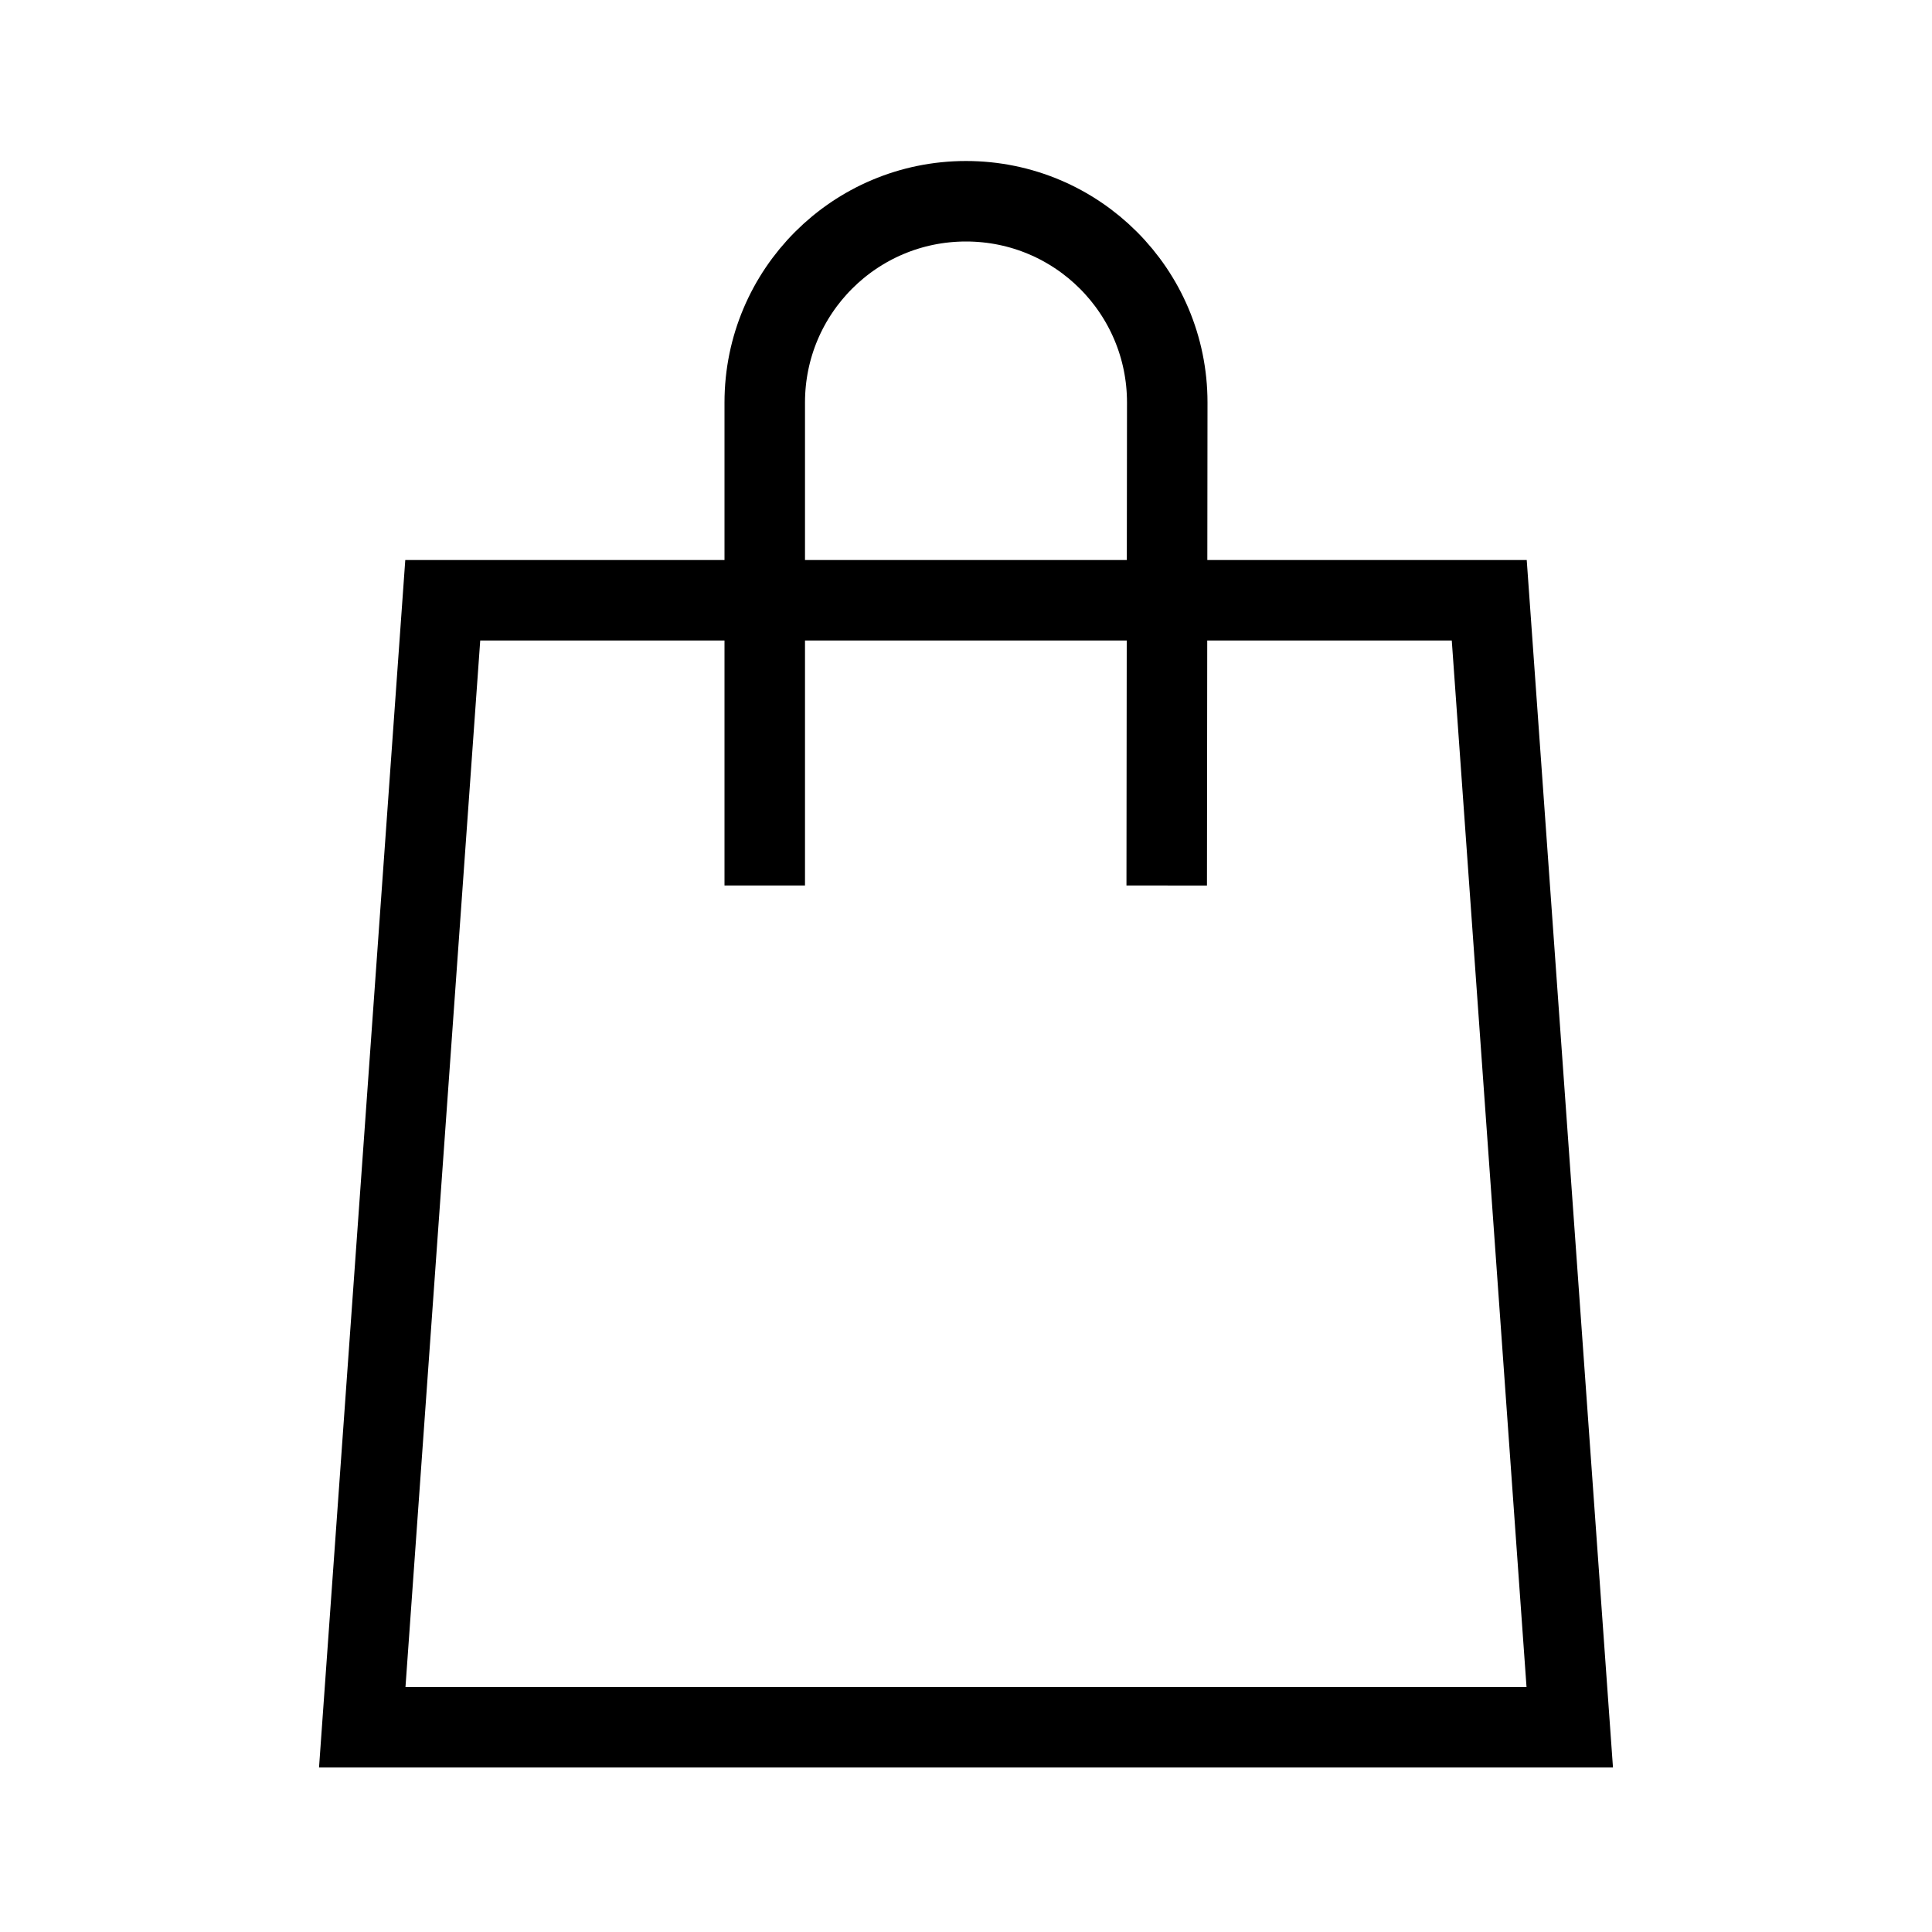
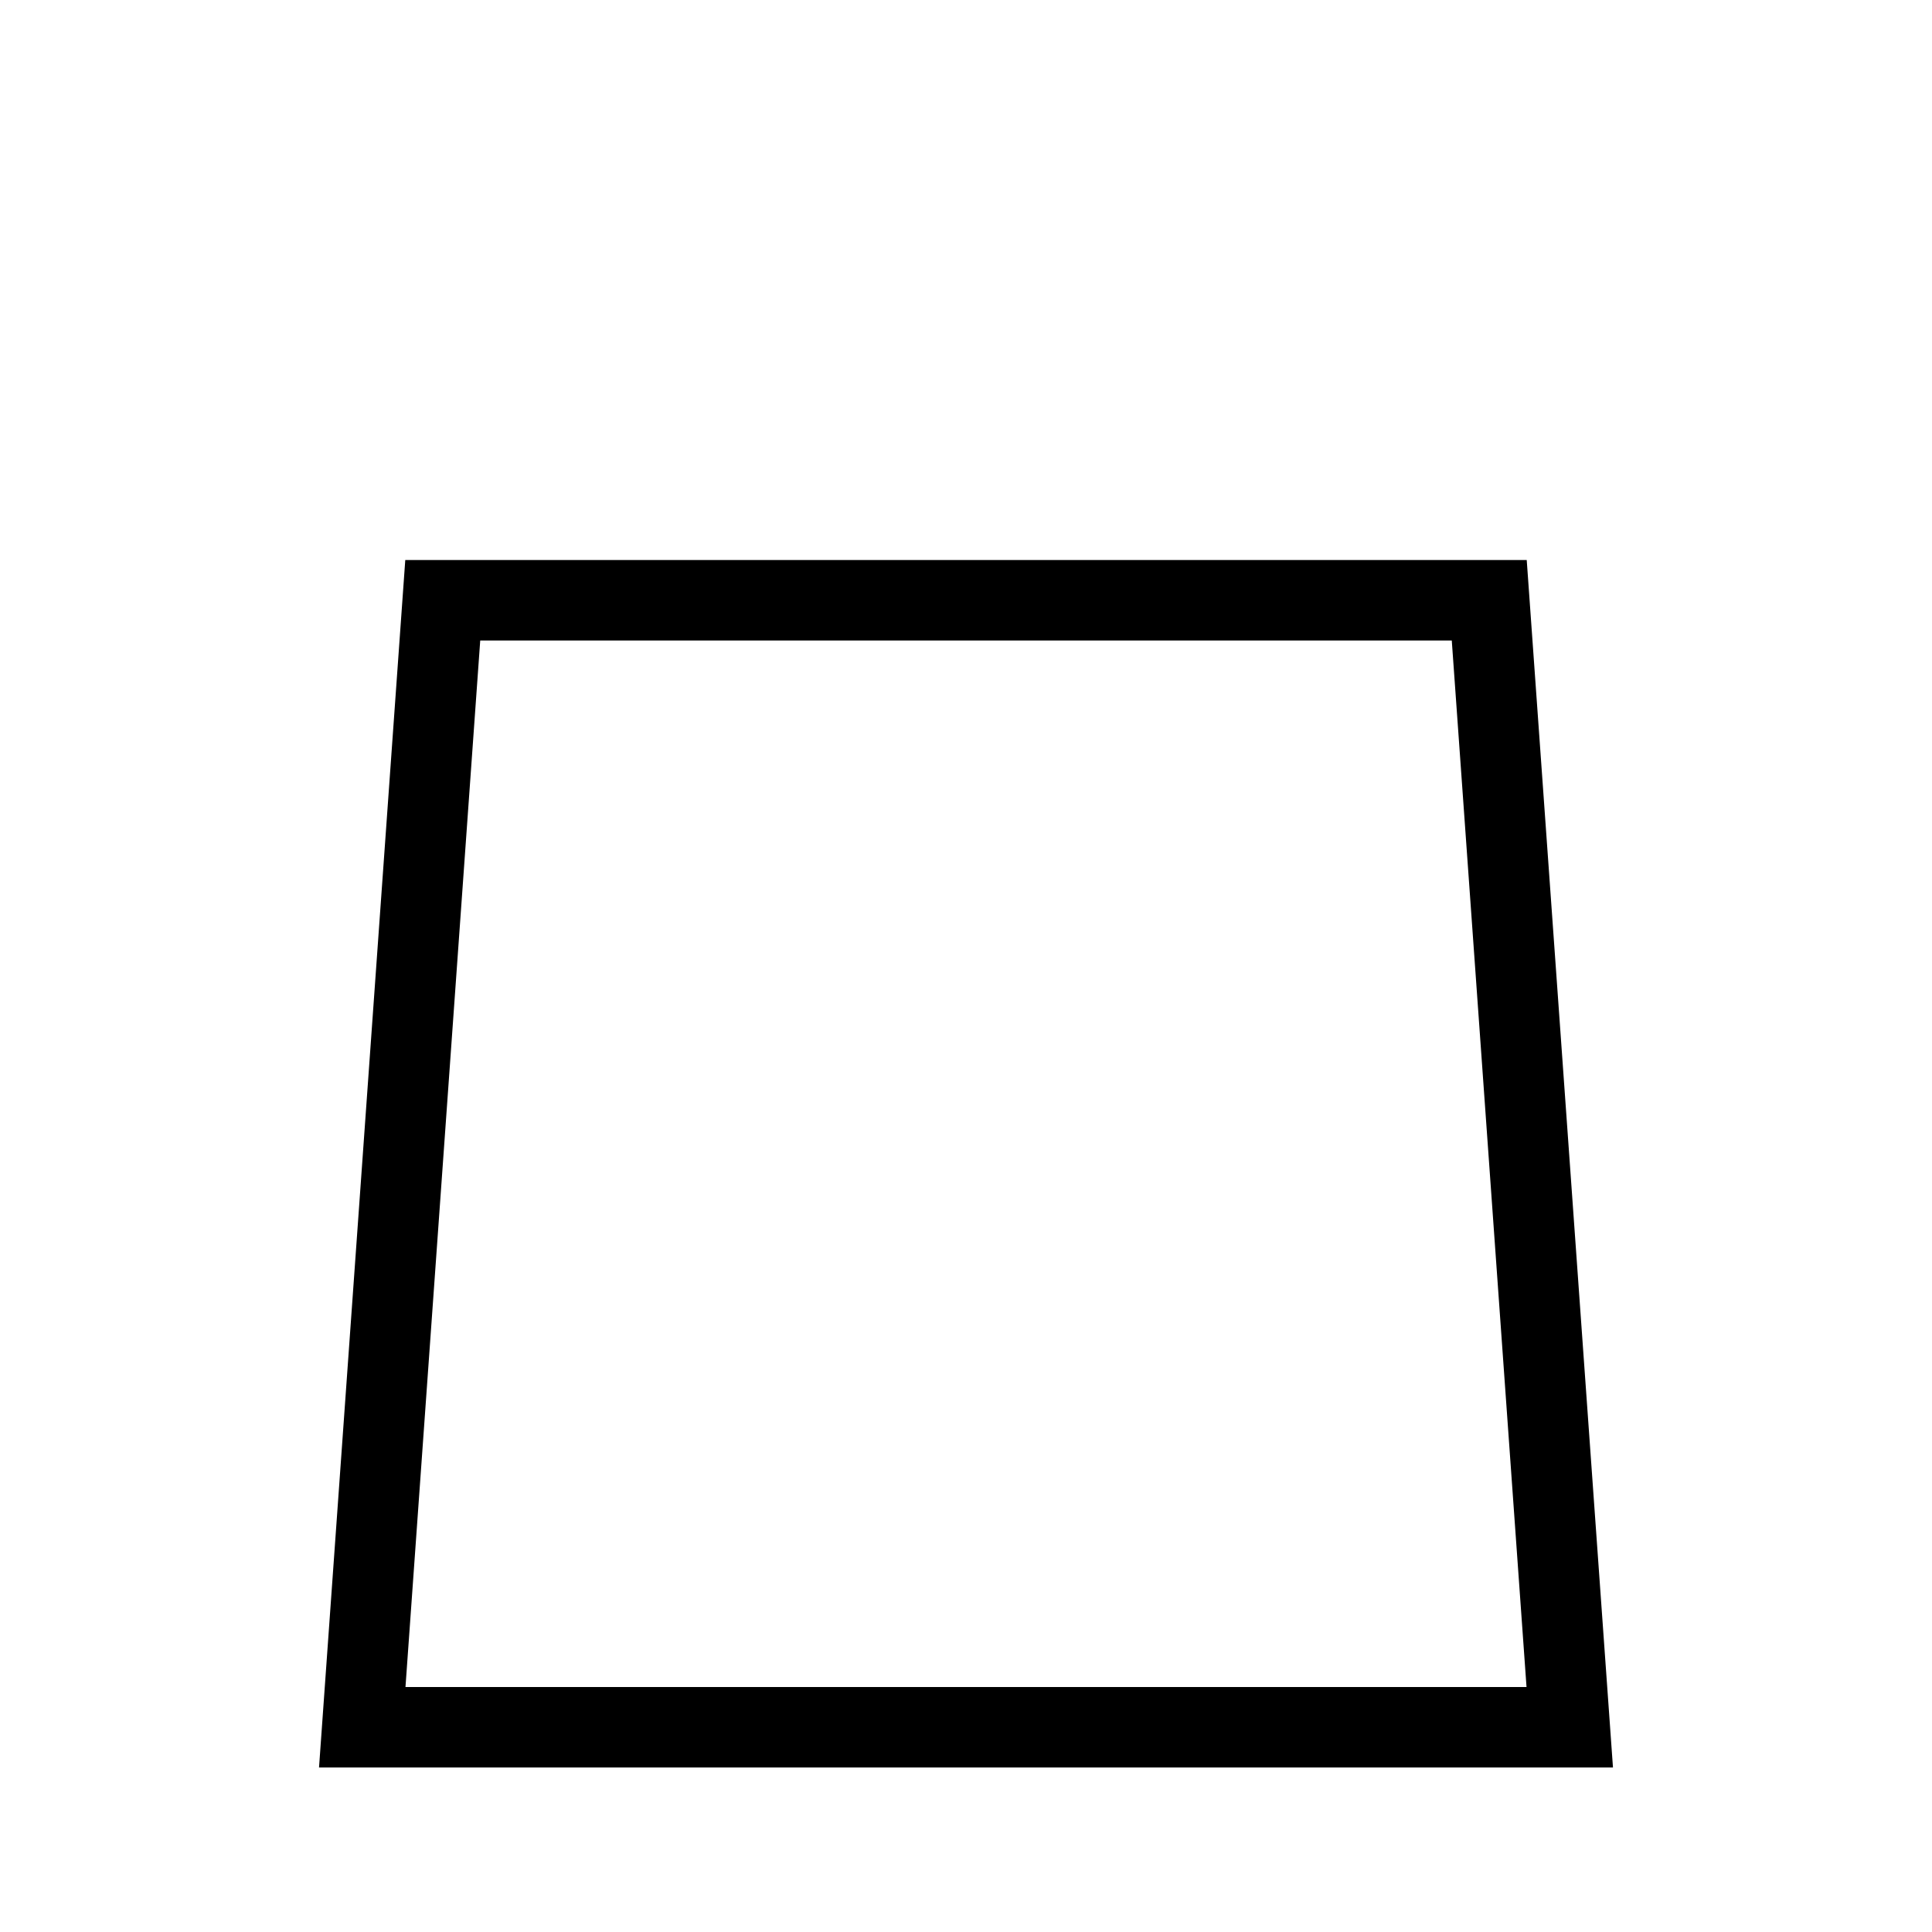
<svg xmlns="http://www.w3.org/2000/svg" width="36" height="36" viewBox="0 0 36 36" fill="none">
  <path fill-rule="evenodd" clip-rule="evenodd" d="M8.25 11.185L6.75 32.185H29.25L27.75 11.185H8.25Z" stroke="black" stroke-width="1.5" />
-   <path d="M21.74 16.5L21.75 7.5C21.75 5.428 20.072 3.75 18 3.75C15.929 3.75 14.25 5.428 14.25 7.5V16.5" stroke="black" stroke-width="1.5" />
</svg>